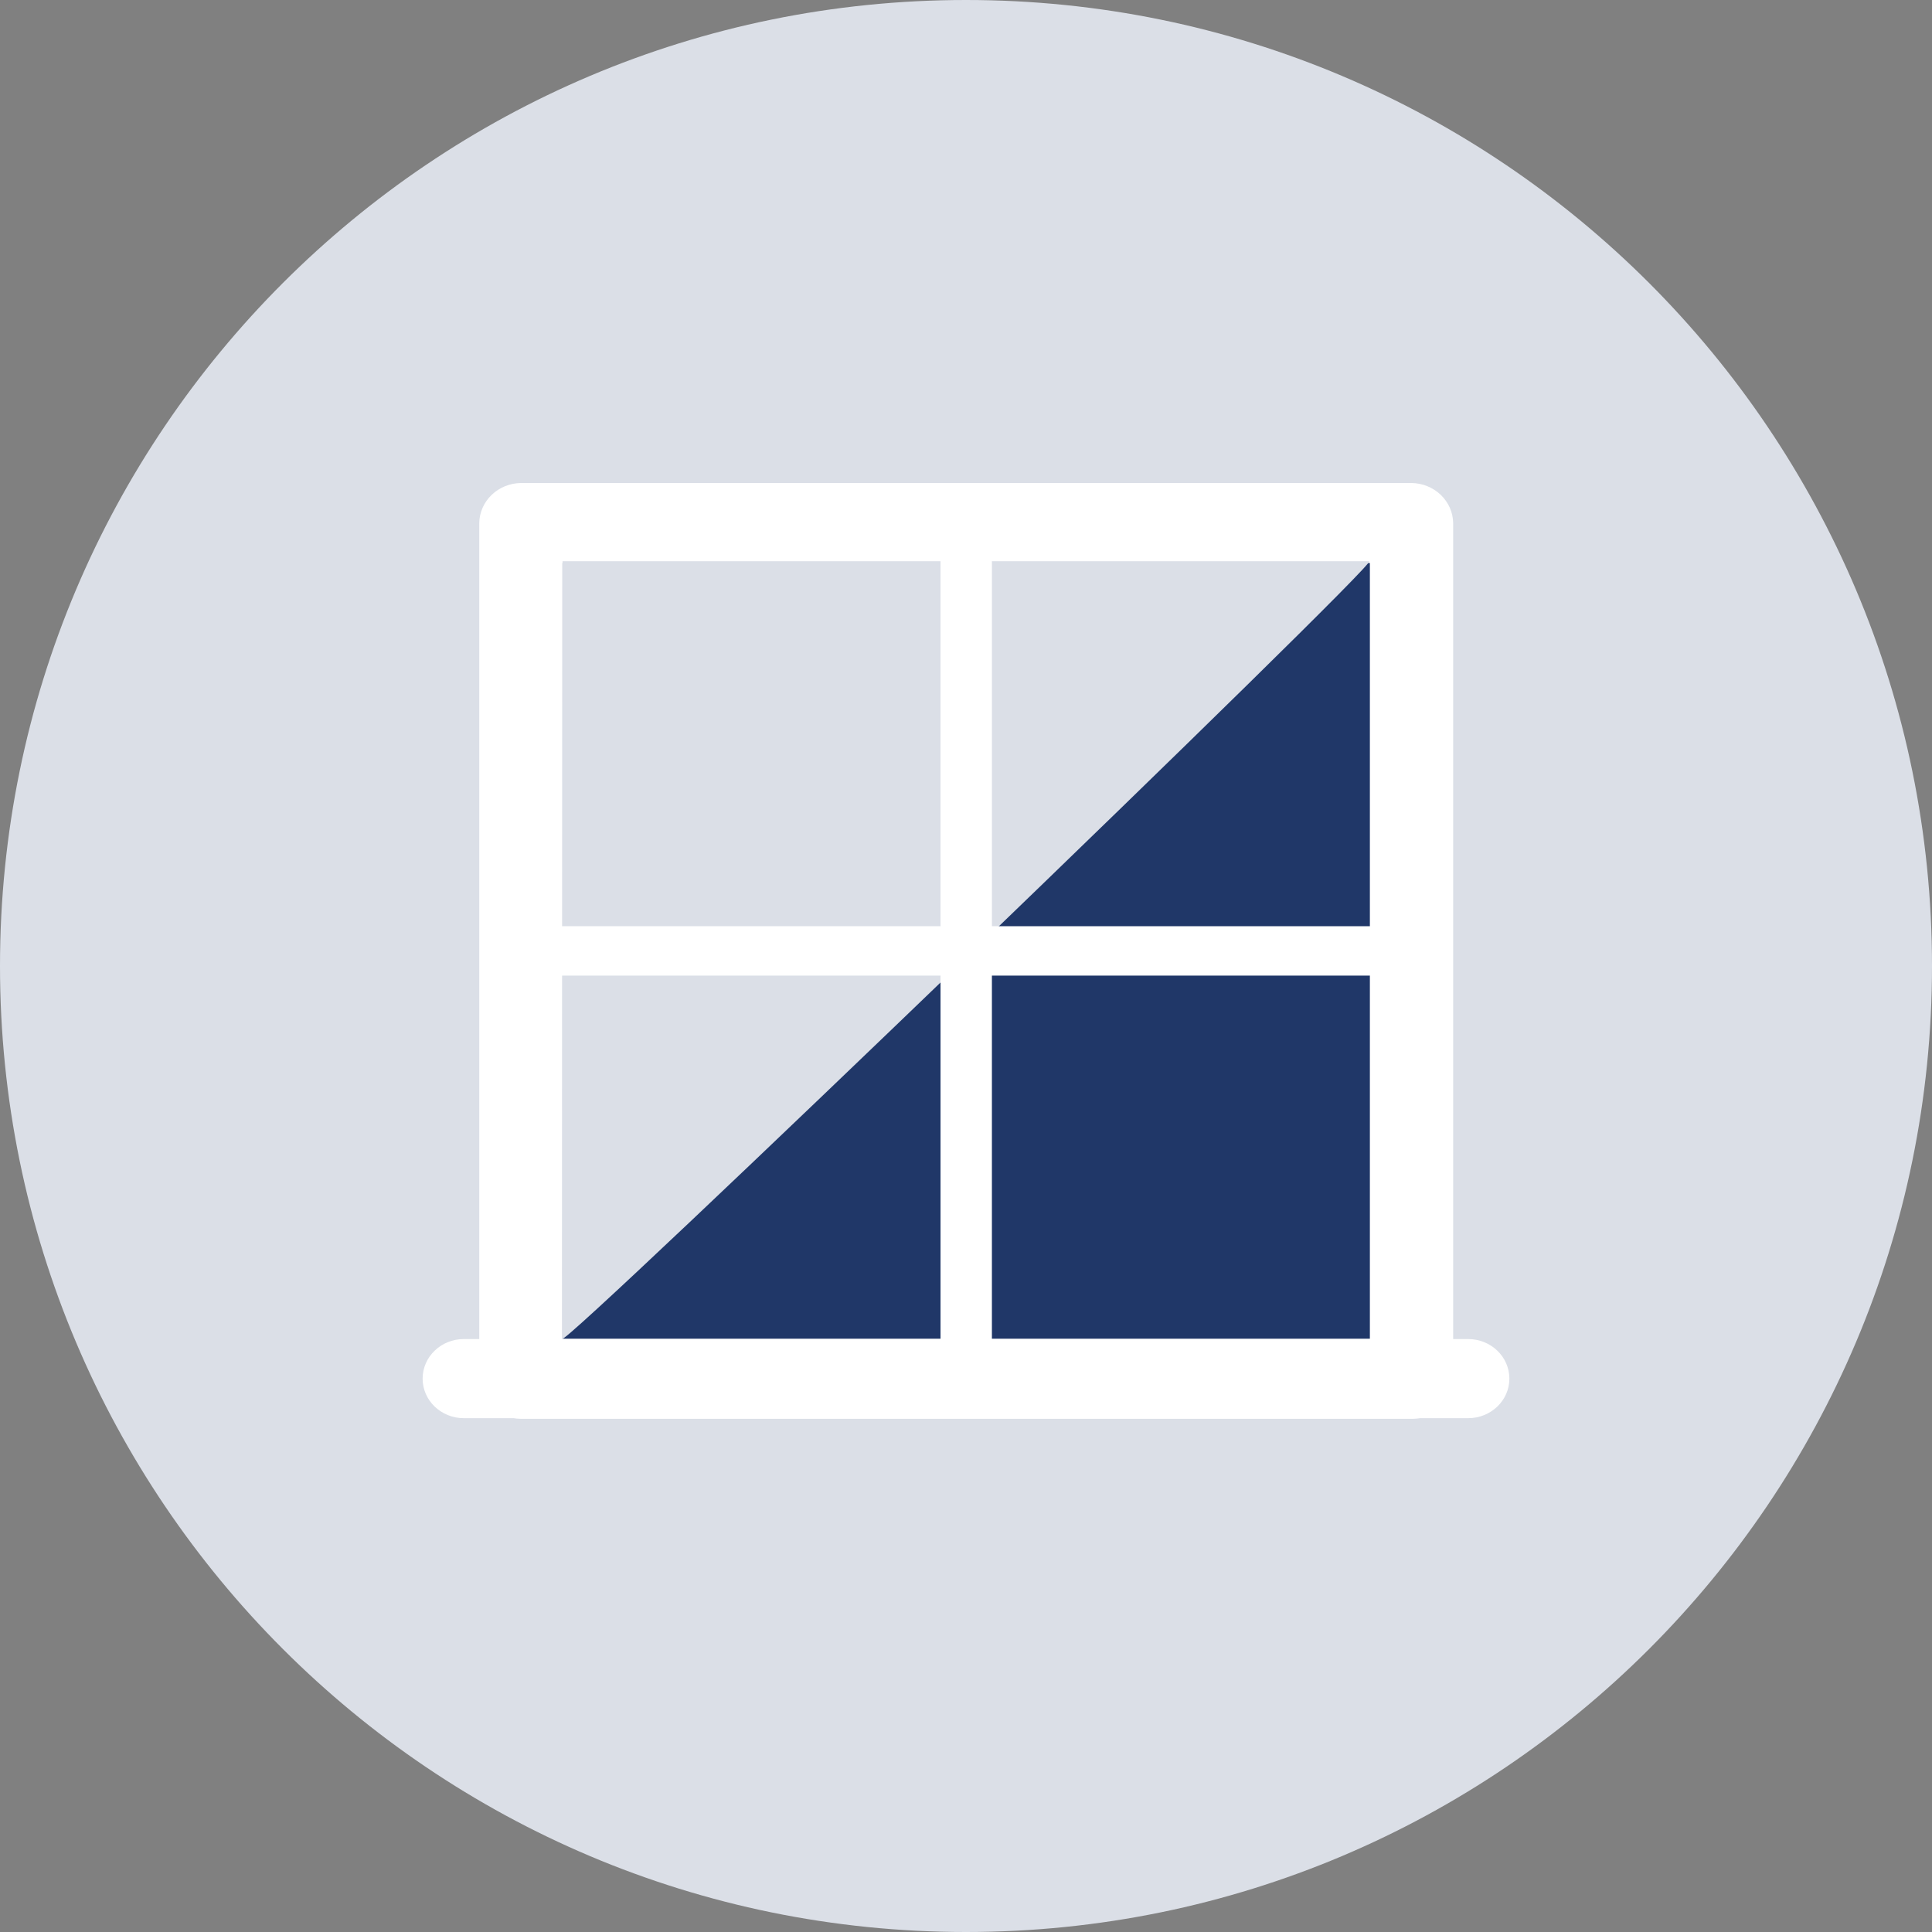
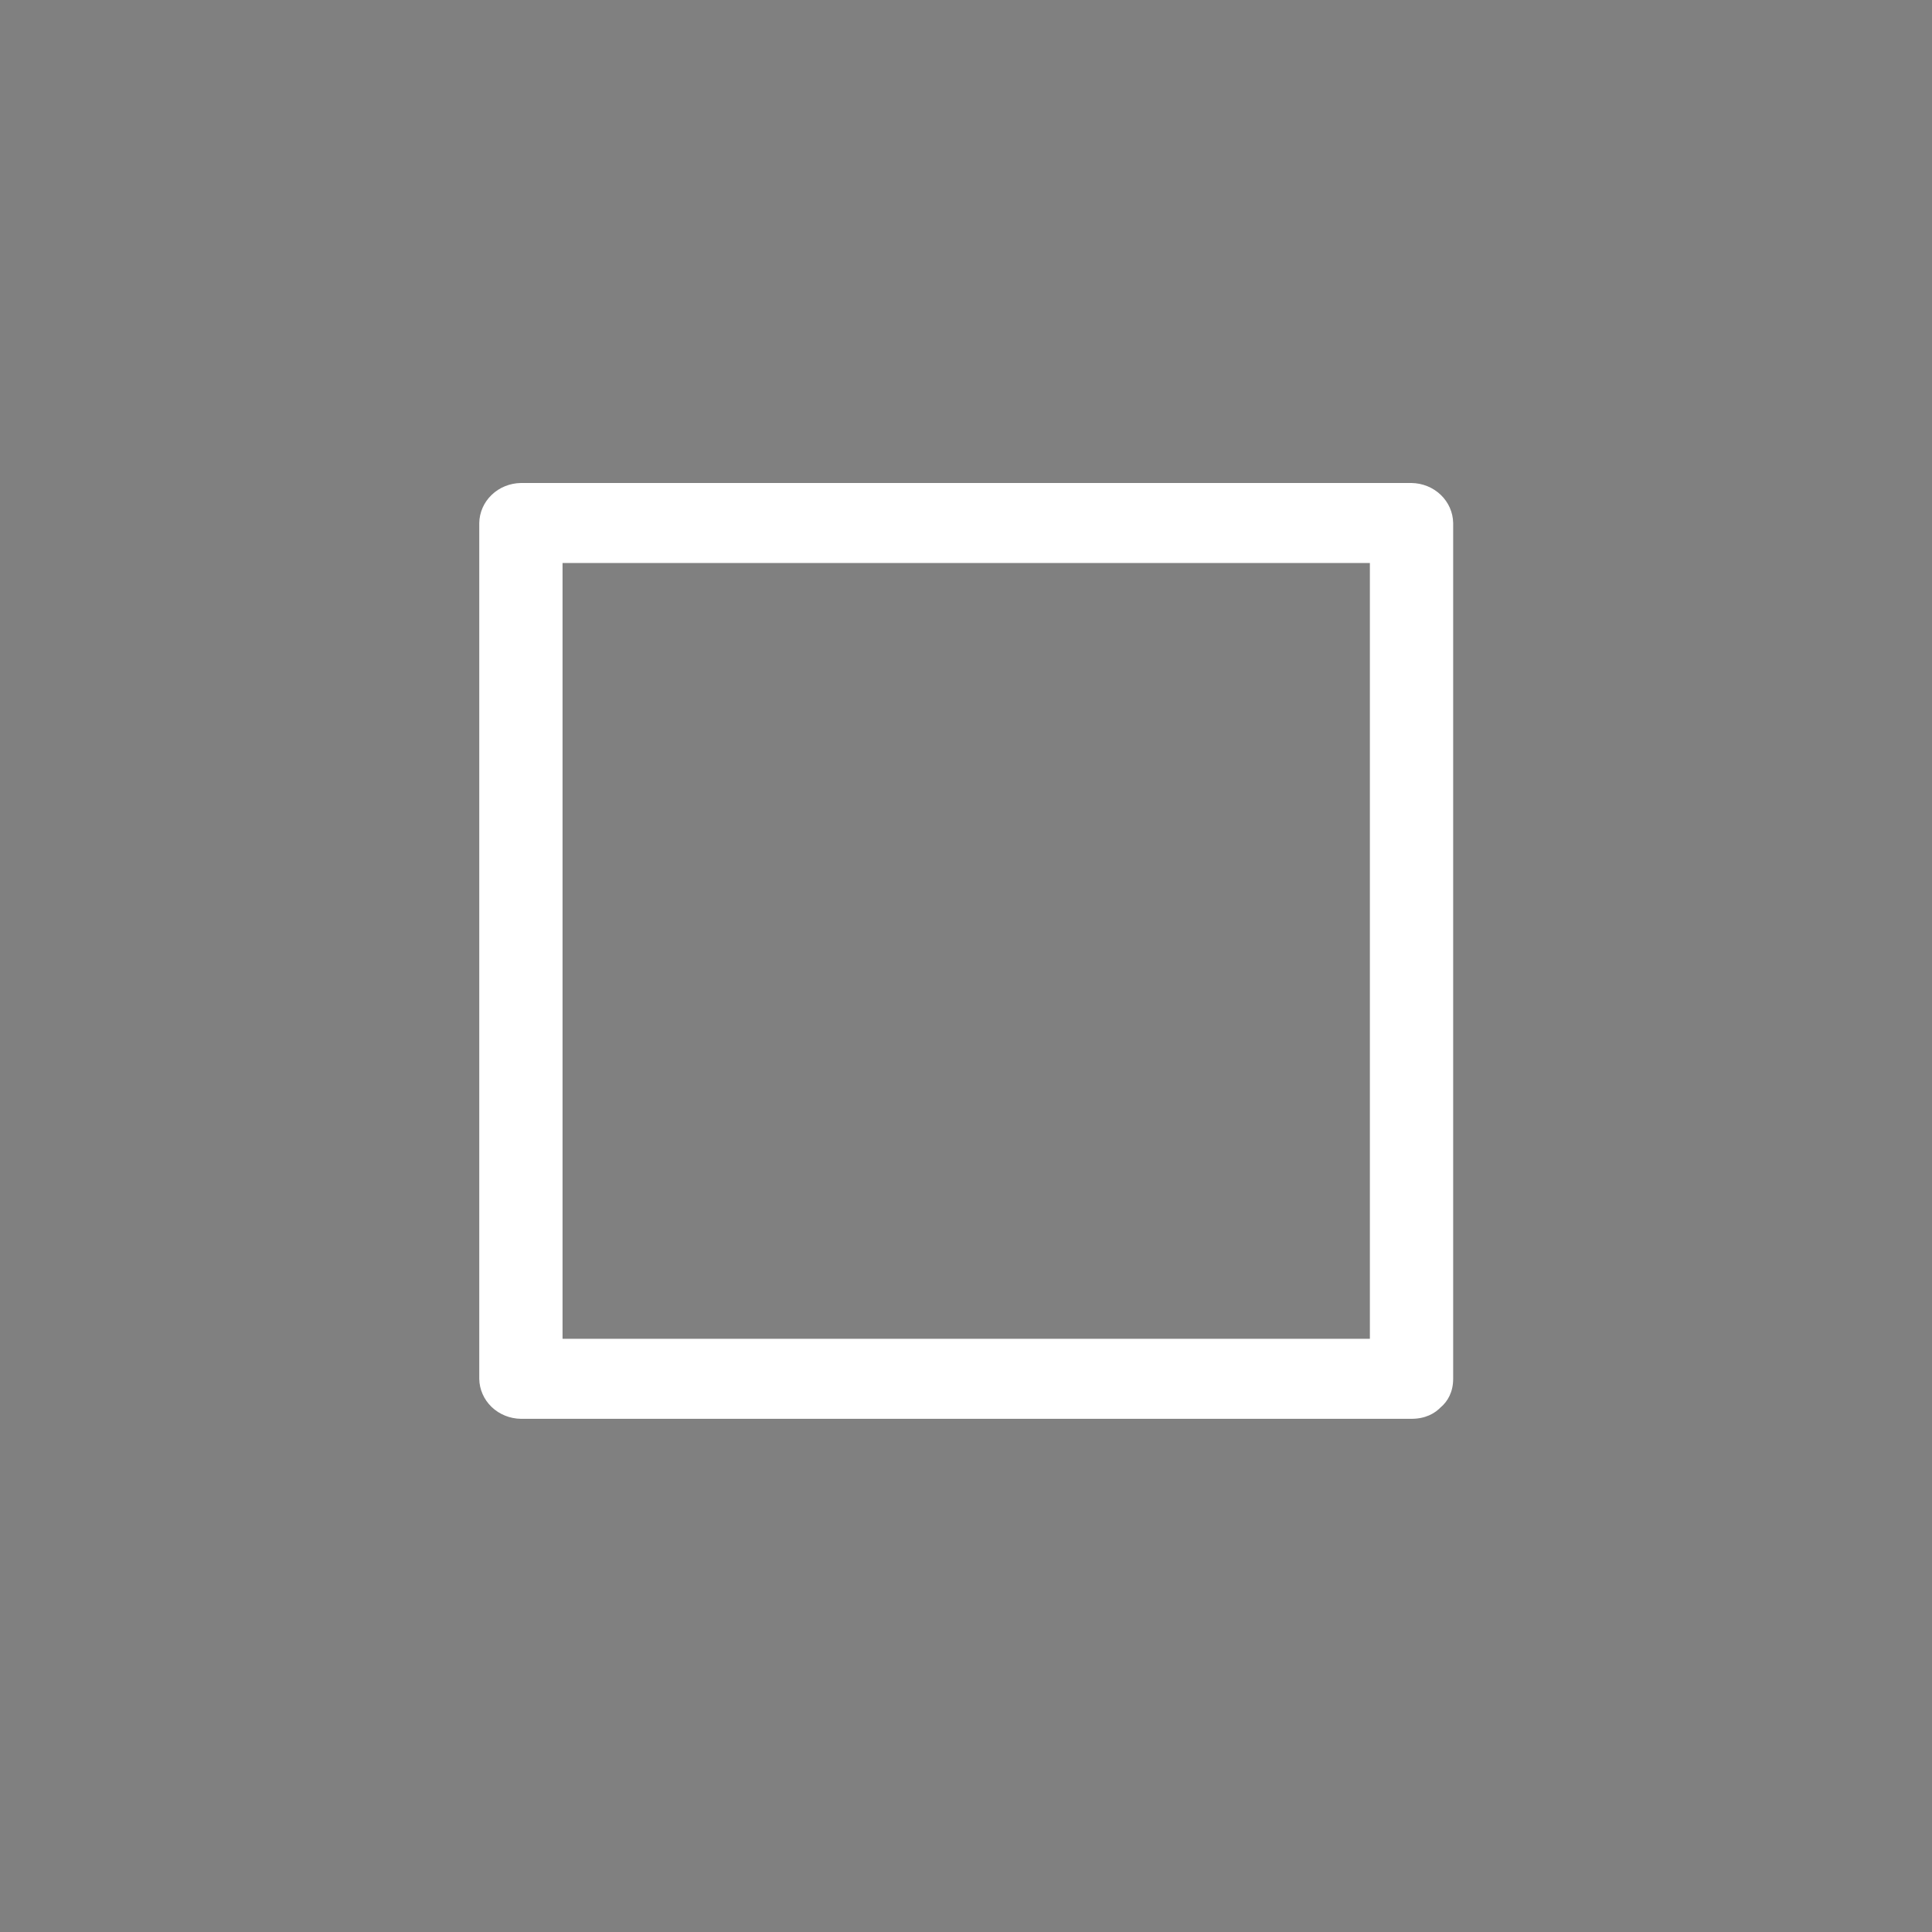
<svg xmlns="http://www.w3.org/2000/svg" width="64" height="64" viewBox="0 0 64 64" fill="none">
  <rect x="0" y="0" width="64" height="64" fill="#808080" stroke="none" />
-   <path d="M0 32C0 14.327 14.327 0 32 0C49.673 0 64 14.327 64 32C64 49.673 49.673 64 32 64C14.327 64 0 49.673 0 32Z" fill="#DBDFE7" />
-   <path d="M46.757 17.327H17.254V45.676H46.757V17.327Z" fill="#203768" />
+   <path d="M46.757 17.327H17.254H46.757V17.327Z" fill="#203768" />
  <path d="M46.757 44.349H17.254L18.635 45.675V17.327L17.254 18.651H46.757L45.379 17.327V45.675C45.379 47.382 48.138 47.384 48.138 45.675V17.327C48.133 16.976 47.986 16.642 47.728 16.394C47.47 16.146 47.122 16.005 46.757 16H17.254C16.89 16.006 16.542 16.147 16.285 16.395C16.028 16.642 15.881 16.977 15.876 17.327V45.675C15.881 46.025 16.028 46.359 16.285 46.607C16.543 46.854 16.89 46.995 17.254 47H46.757C48.533 47 48.535 44.349 46.757 44.349Z" fill="white" />
-   <path d="M18.618 44.353L18.635 19.26C18.635 19.083 18.635 19.096 18.635 18.591C18.978 18.591 19.146 18.591 19.33 18.591H45.357C45.733 18.591 18.618 44.725 18.618 44.353Z" fill="#DBDFE7" />
-   <path d="M32.858 17.268H31.156V44.73H32.858V17.268Z" fill="white" />
-   <path d="M46.758 32.318V30.682H18.177V32.318H46.758Z" fill="white" />
-   <path d="M48.636 46.979C49.389 46.979 50 46.392 50 45.669C50 44.945 49.389 44.358 48.636 44.358H15.364C14.611 44.358 14 44.945 14 45.669C14 46.392 14.611 46.979 15.364 46.979H48.636Z" fill="white" />
</svg>